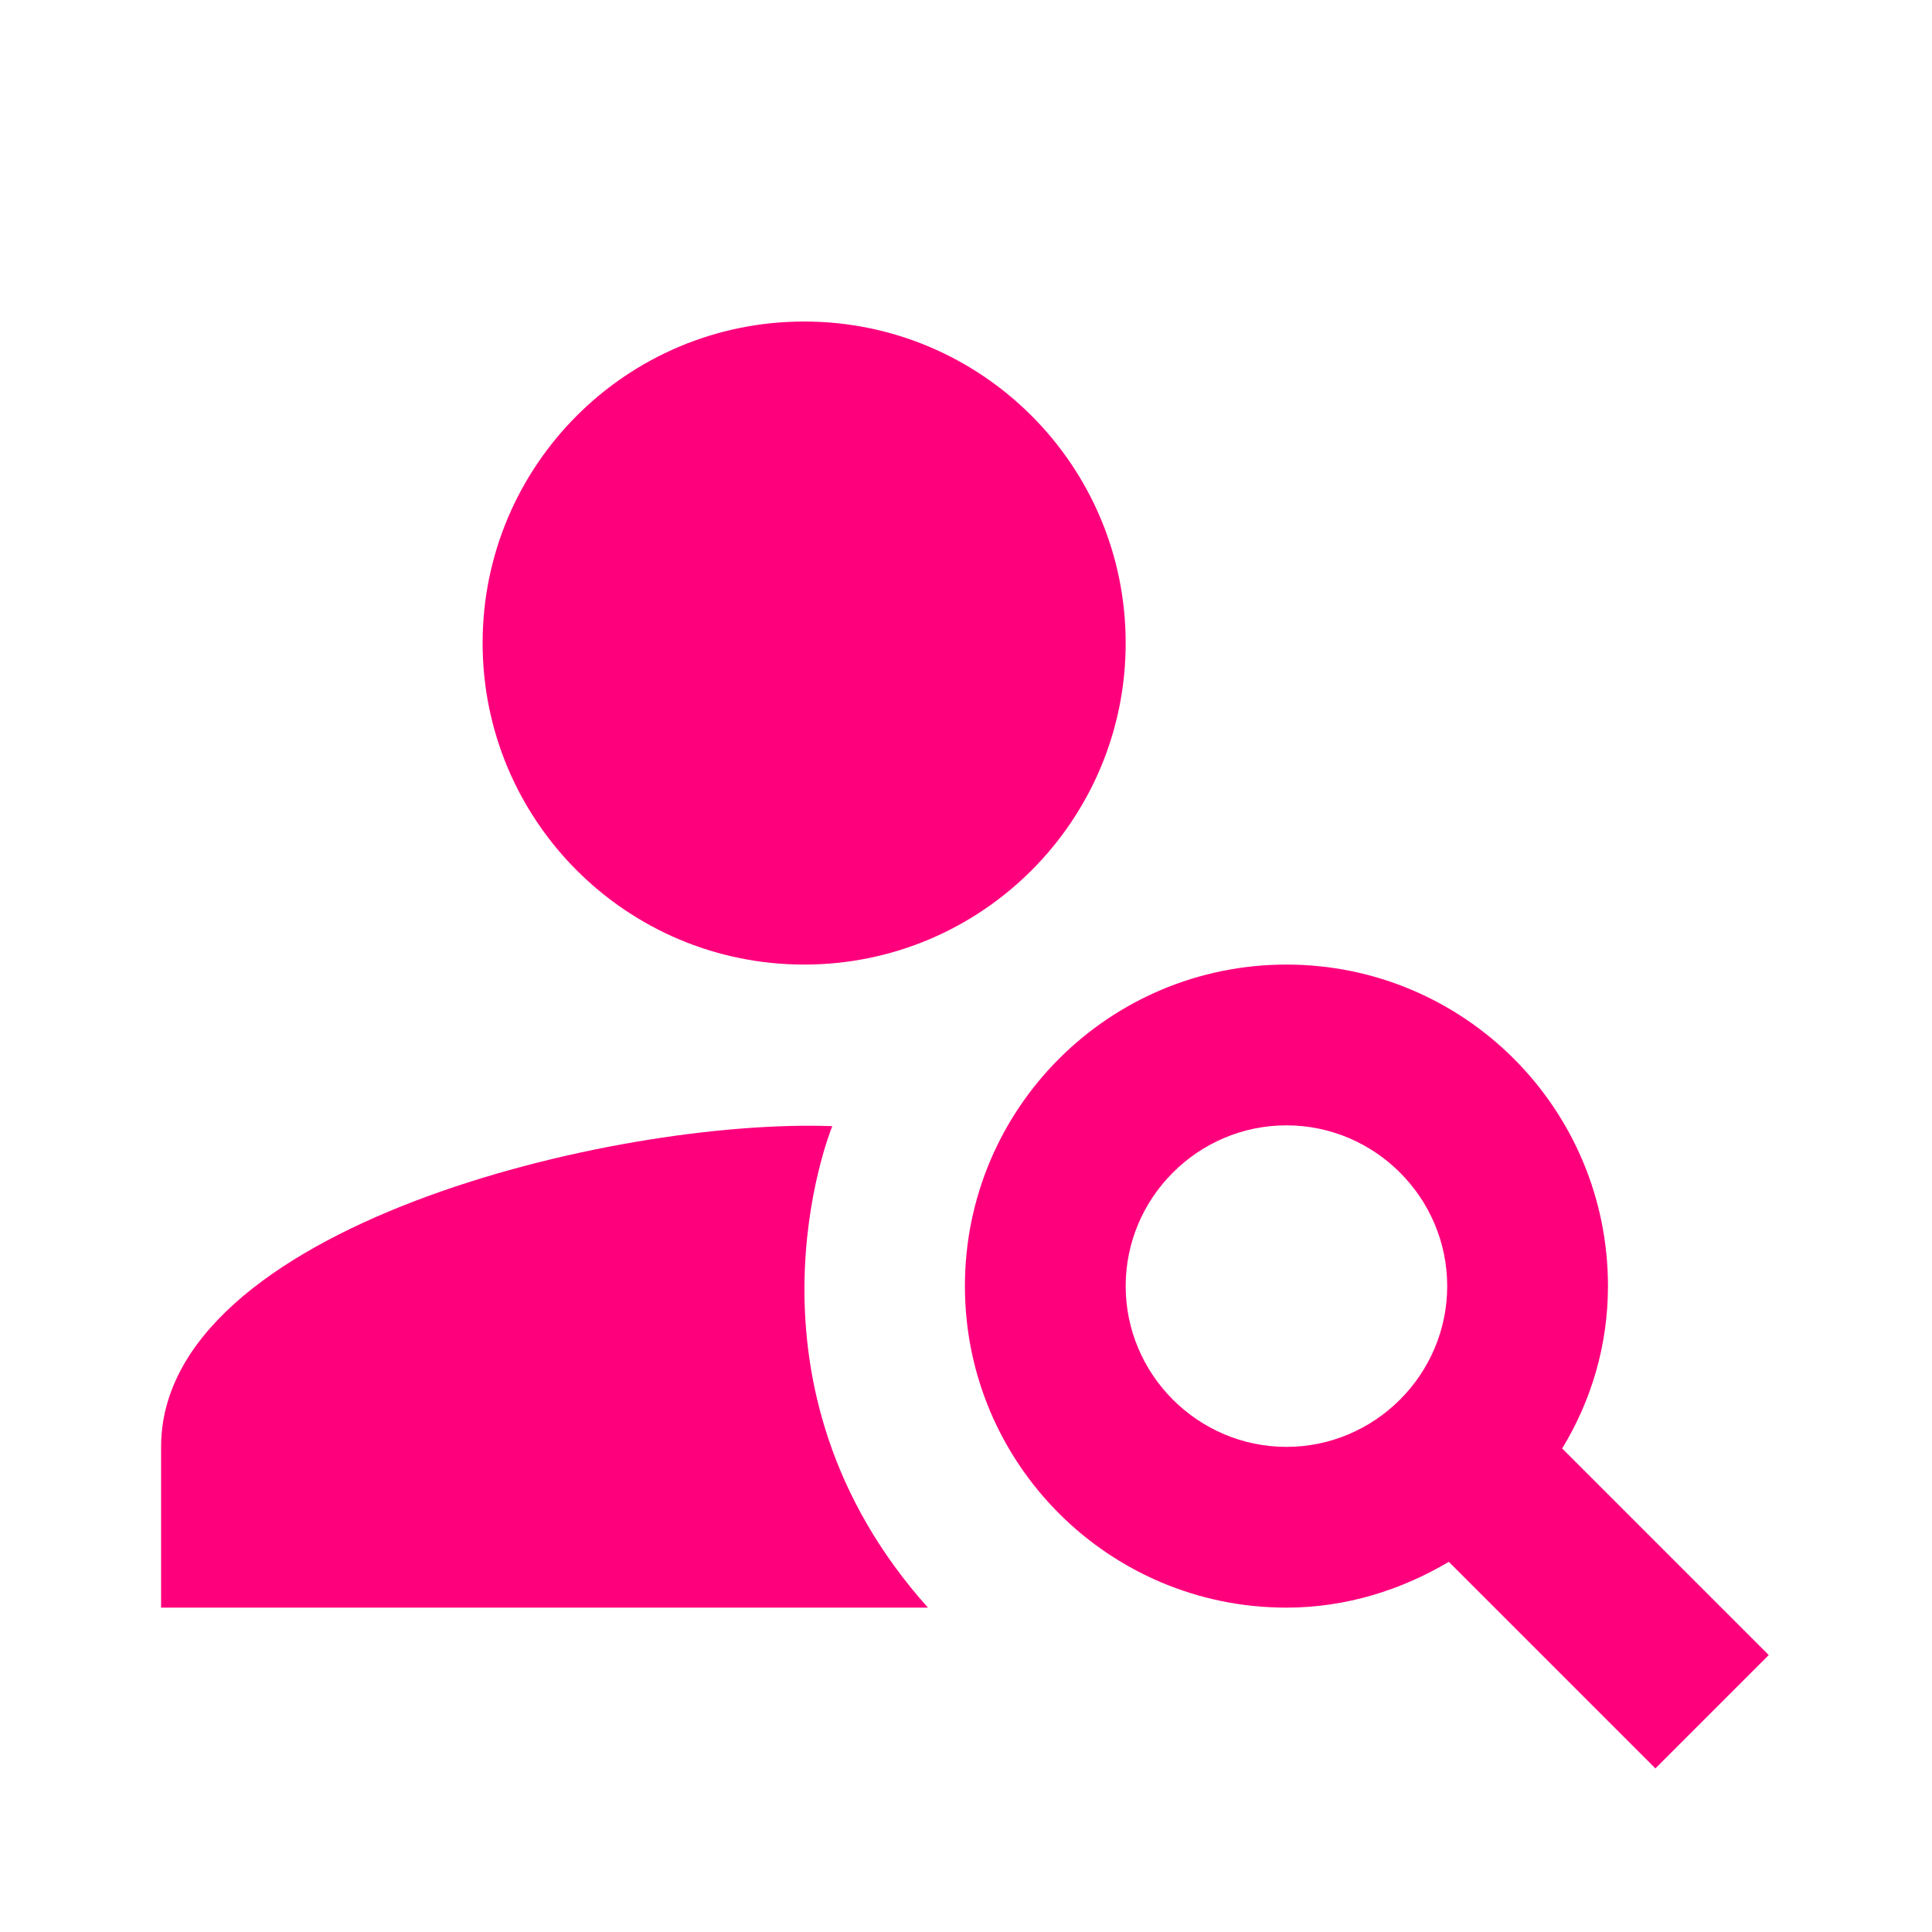
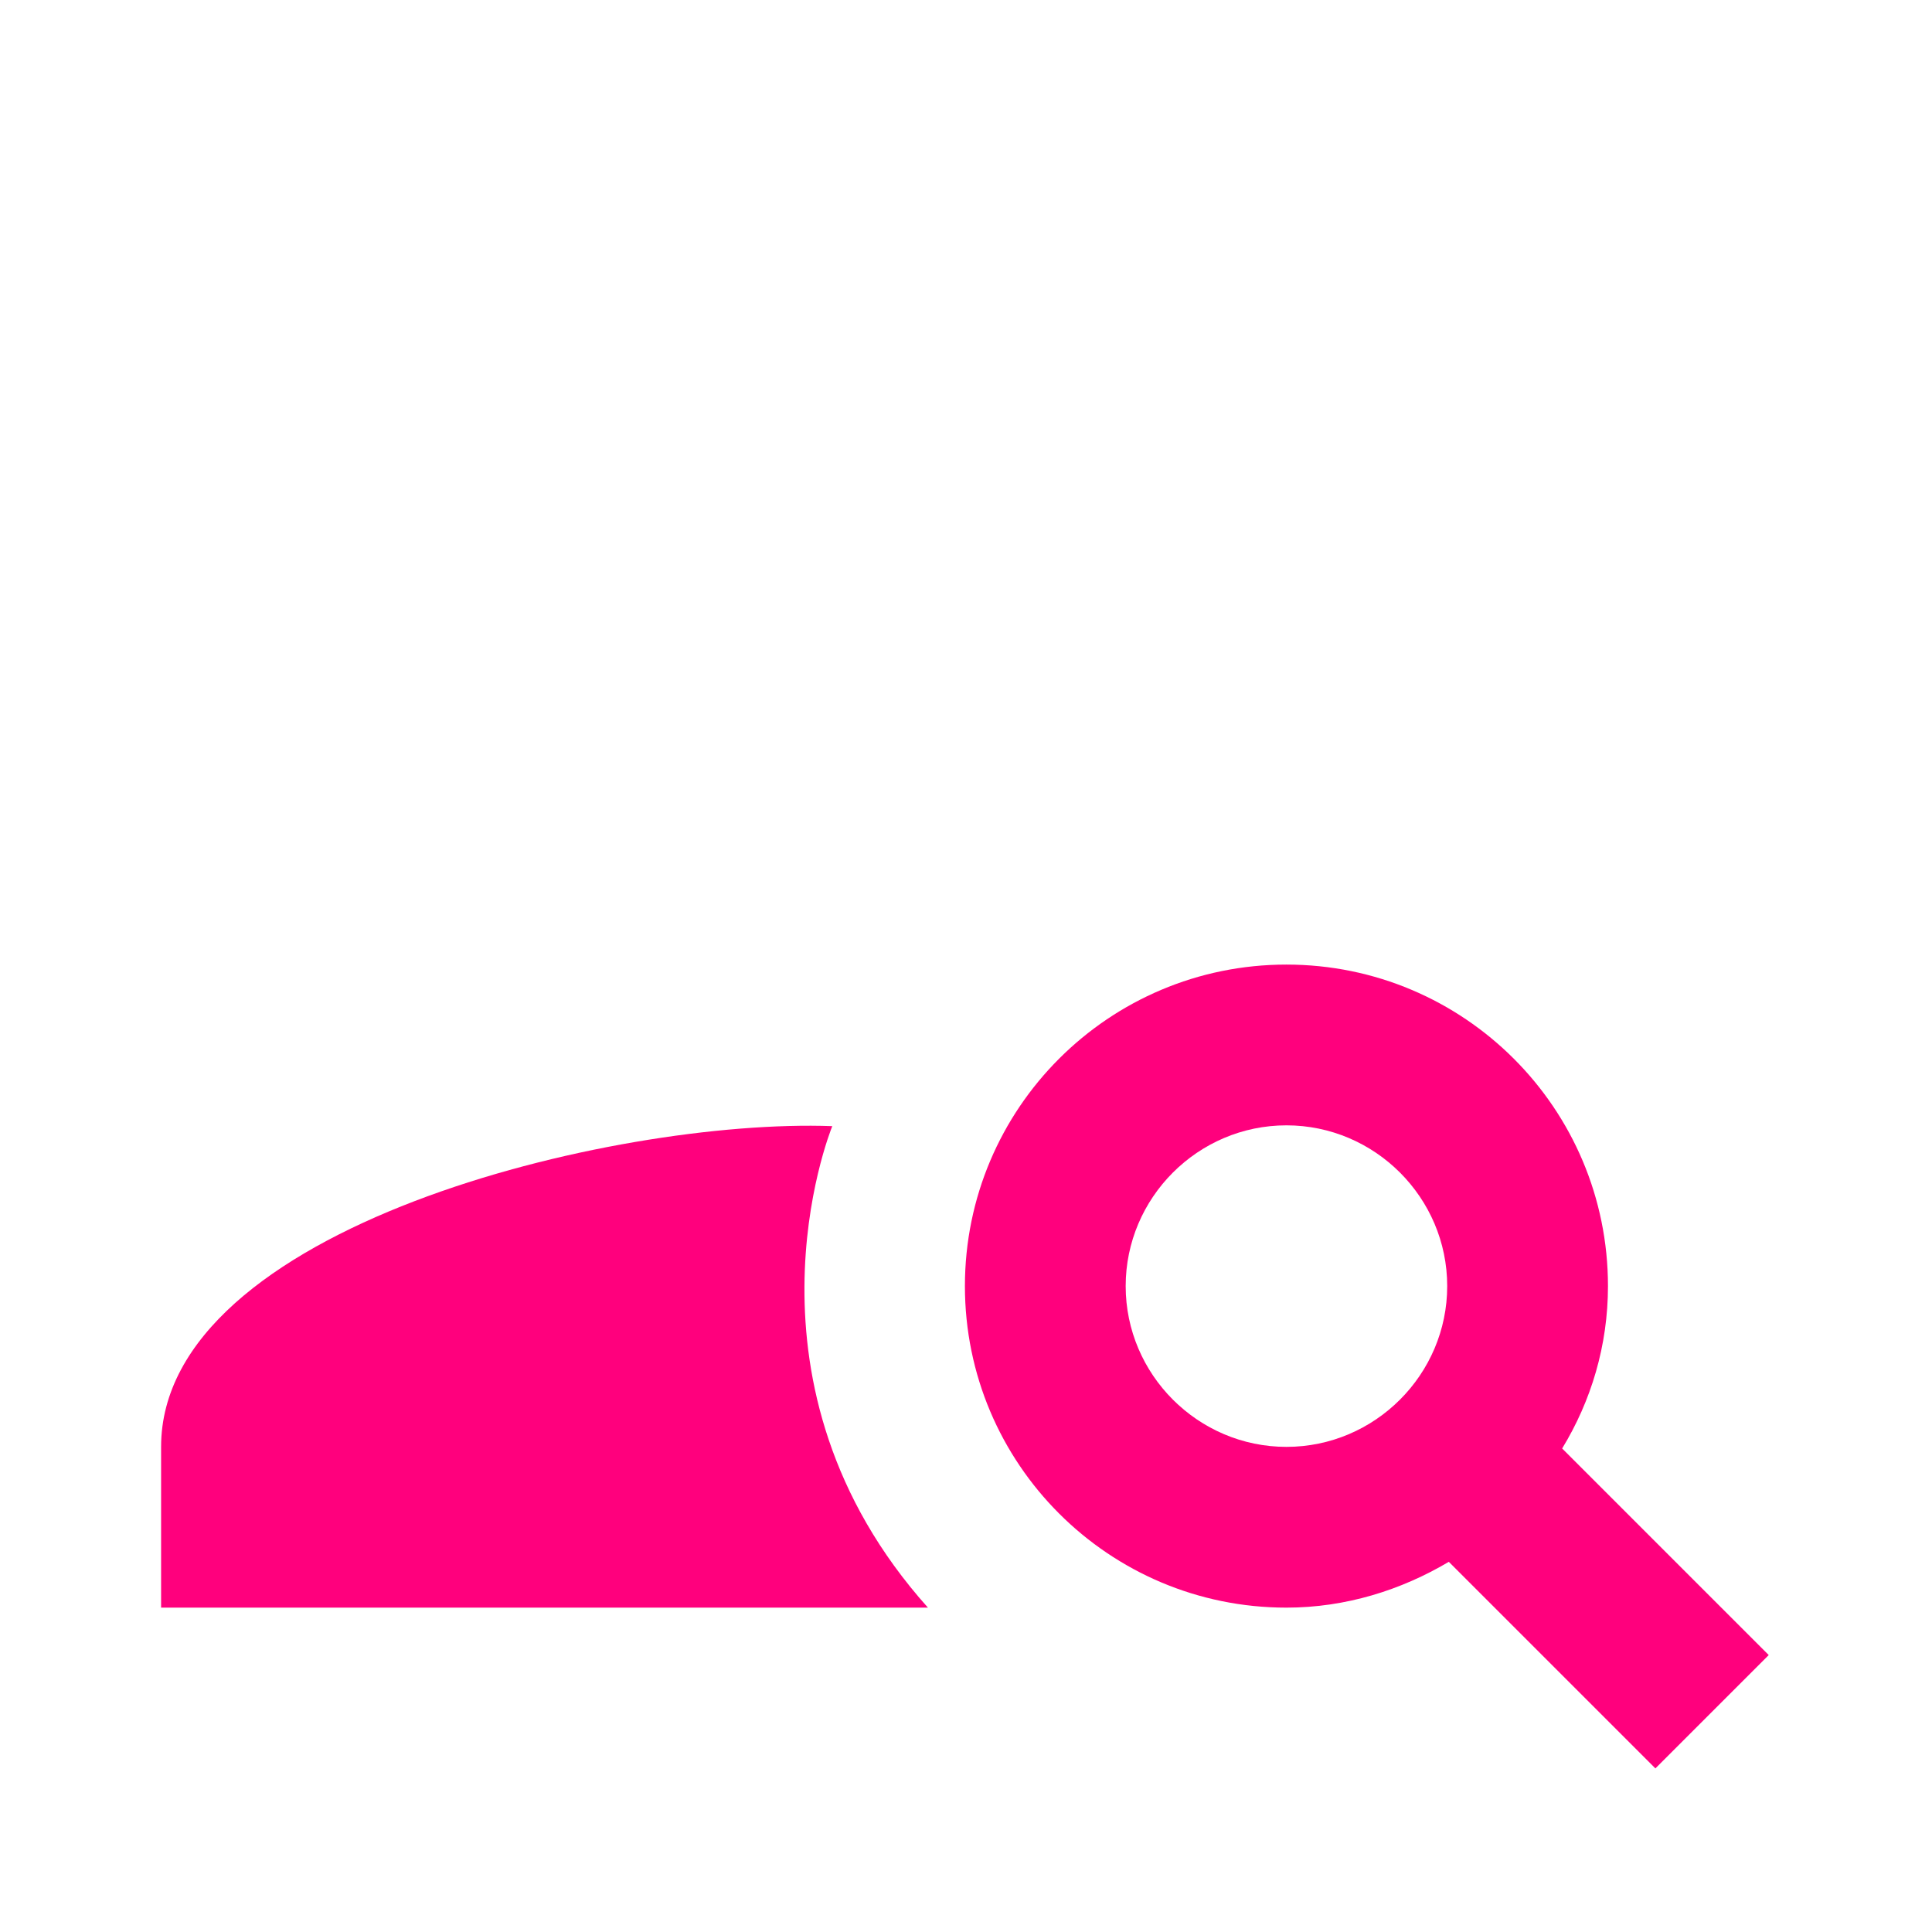
<svg xmlns="http://www.w3.org/2000/svg" width="1080" height="1080" viewBox="0 0 1080 1080" fill="none">
-   <path d="M449.524 539.204C548.789 539.204 629.26 458.733 629.26 359.468C629.26 260.201 548.789 179.73 449.524 179.73C350.258 179.73 269.787 260.201 269.787 359.468C269.787 458.733 350.258 539.204 449.524 539.204Z" fill="#FF007D" />
  <path d="M465.251 629.523C342.582 625.029 90.051 686.138 90.051 808.809V898.678H518.723C407.736 774.66 463.453 634.014 465.251 629.523Z" fill="#FF007D" />
  <path d="M873.253 809.709C889.429 783.198 898.866 752.193 898.866 718.942C898.866 619.637 818.433 539.205 719.128 539.205C619.825 539.205 539.393 619.637 539.393 718.942C539.393 818.247 619.825 898.679 719.128 898.679C752.38 898.679 783.384 888.794 809.897 873.066L925.377 988.548L988.734 925.19L873.253 809.709ZM719.128 808.811C669.702 808.811 629.261 768.37 629.261 718.942C629.261 669.514 669.702 629.073 719.128 629.073C768.556 629.073 808.997 669.514 808.997 718.942C808.997 768.37 768.556 808.811 719.128 808.811Z" fill="#FF007D" />
</svg>